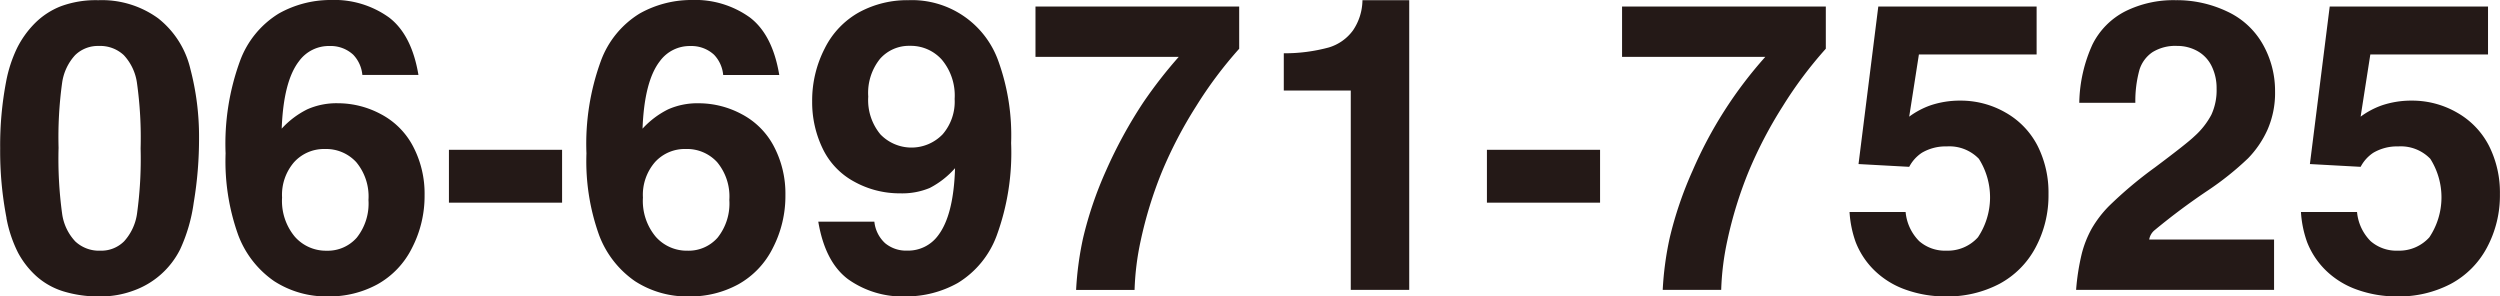
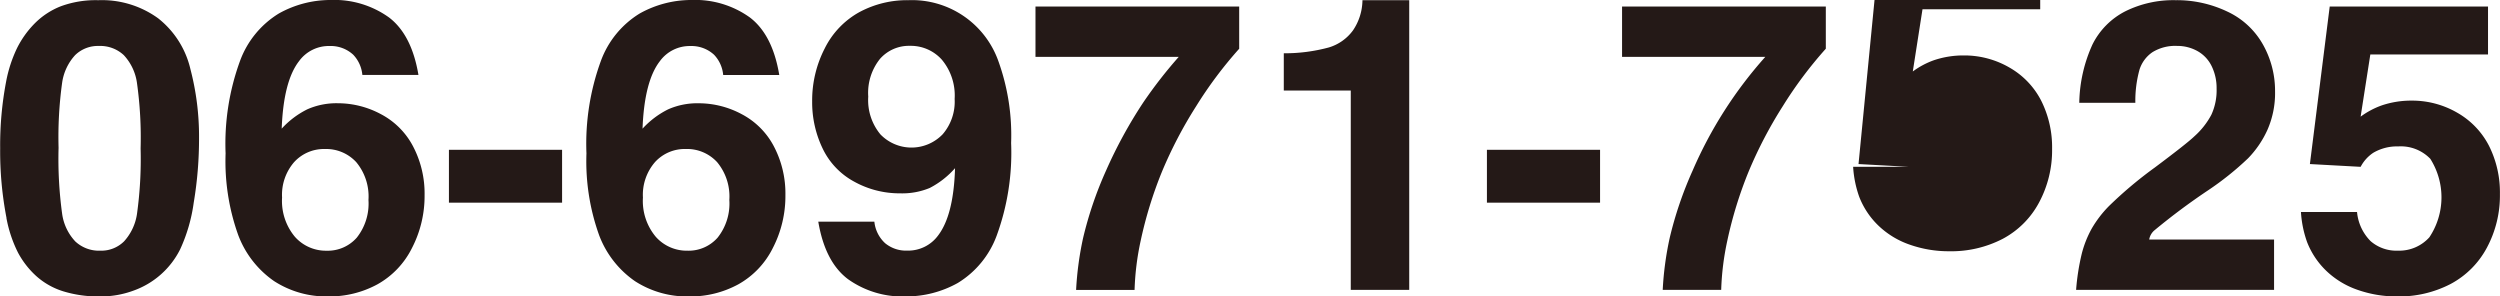
<svg xmlns="http://www.w3.org/2000/svg" width="271.25" height="32.156" viewBox="0 0 271.25 32.156">
  <defs>
    <style>
      .cls-1 {
        fill: #241917;
        fill-rule: evenodd;
      }
    </style>
  </defs>
-   <path id="img02.svg" class="cls-1" d="M241.947,772.4a13.975,13.975,0,0,0,1.258,3.763,9.428,9.428,0,0,0,2,2.559,7.872,7.872,0,0,0,2.935,1.644,13.087,13.087,0,0,0,3.977.549,10.214,10.214,0,0,0,3.591-.624,9.044,9.044,0,0,0,5.085-4.483,17.761,17.761,0,0,0,1.473-5.053,41.9,41.9,0,0,0,.58-7.127,28.836,28.836,0,0,0-.935-7.375,9.859,9.859,0,0,0-3.5-5.515,10.393,10.393,0,0,0-6.5-1.967,10.971,10.971,0,0,0-4.053.656,8.2,8.2,0,0,0-2.827,1.849,10.41,10.41,0,0,0-1.935,2.7,14.613,14.613,0,0,0-1.183,3.634,36.774,36.774,0,0,0-.645,7.224,38.01,38.01,0,0,0,.688,7.568h0Zm6.042-14.653a5.583,5.583,0,0,1,1.408-3.01,3.528,3.528,0,0,1,2.57-1,3.75,3.75,0,0,1,2.709.99,5.524,5.524,0,0,1,1.43,2.988,42.7,42.7,0,0,1,.4,7.138,43.263,43.263,0,0,1-.387,7.063,5.639,5.639,0,0,1-1.408,3.021,3.5,3.5,0,0,1-2.569,1.011,3.765,3.765,0,0,1-2.72-1,5.475,5.475,0,0,1-1.43-3,44.024,44.024,0,0,1-.387-7.16A43.092,43.092,0,0,1,247.989,757.745Zm35.434-7.127a10.175,10.175,0,0,0-6.279-1.871,11.474,11.474,0,0,0-5.633,1.462,10.1,10.1,0,0,0-4.214,5.139,26.139,26.139,0,0,0-1.57,10.041,23.7,23.7,0,0,0,1.376,8.88A10.591,10.591,0,0,0,271,779.257a10.431,10.431,0,0,0,5.87,1.656A10.891,10.891,0,0,0,282.2,779.6a9.179,9.179,0,0,0,3.752-3.945,12.268,12.268,0,0,0,1.365-5.73,11.01,11.01,0,0,0-1.247-5.29,8.278,8.278,0,0,0-3.494-3.5,9.879,9.879,0,0,0-4.655-1.183,7.807,7.807,0,0,0-3.322.656,9.434,9.434,0,0,0-2.784,2.1q0.193-5.138,1.871-7.31a4,4,0,0,1,3.332-1.656,3.6,3.6,0,0,1,2.559.947,3.647,3.647,0,0,1,.989,2.193h6.085Q285.916,752.488,283.423,750.618Zm-10.246,15.706a4.369,4.369,0,0,1,3.322-1.408,4.433,4.433,0,0,1,3.408,1.43,5.813,5.813,0,0,1,1.322,4.1,5.938,5.938,0,0,1-1.268,4.085,4.184,4.184,0,0,1-3.268,1.419,4.484,4.484,0,0,1-3.451-1.516,6.058,6.058,0,0,1-1.387-4.246A5.417,5.417,0,0,1,273.177,766.324Zm29.059,4.419V765H289.959v5.741h12.277Zm20.34-20.125a10.175,10.175,0,0,0-6.279-1.871,11.474,11.474,0,0,0-5.633,1.462,10.1,10.1,0,0,0-4.214,5.139,26.158,26.158,0,0,0-1.57,10.041,23.7,23.7,0,0,0,1.376,8.88,10.591,10.591,0,0,0,3.892,4.988,10.431,10.431,0,0,0,5.87,1.656,10.888,10.888,0,0,0,5.332-1.312,9.173,9.173,0,0,0,3.752-3.945,12.268,12.268,0,0,0,1.365-5.73,11.01,11.01,0,0,0-1.247-5.29,8.278,8.278,0,0,0-3.494-3.5,9.876,9.876,0,0,0-4.655-1.183,7.8,7.8,0,0,0-3.321.656,9.437,9.437,0,0,0-2.785,2.1q0.194-5.138,1.871-7.31a4,4,0,0,1,3.332-1.656,3.6,3.6,0,0,1,2.559.947,3.642,3.642,0,0,1,.989,2.193H325.8Q325.069,752.488,322.576,750.618ZM312.33,766.324a4.369,4.369,0,0,1,3.322-1.408,4.431,4.431,0,0,1,3.408,1.43,5.814,5.814,0,0,1,1.323,4.1,5.933,5.933,0,0,1-1.269,4.085,4.184,4.184,0,0,1-3.268,1.419,4.486,4.486,0,0,1-3.451-1.516,6.058,6.058,0,0,1-1.387-4.246A5.417,5.417,0,0,1,312.33,766.324Zm20.932,12.718a10.17,10.17,0,0,0,6.278,1.871,11.474,11.474,0,0,0,5.633-1.462,10.1,10.1,0,0,0,4.214-5.128,26.147,26.147,0,0,0,1.57-10.052,23.715,23.715,0,0,0-1.376-8.869,9.949,9.949,0,0,0-9.762-6.633,10.947,10.947,0,0,0-5.332,1.3A9.112,9.112,0,0,0,330.735,754a12.316,12.316,0,0,0-1.365,5.752,11.539,11.539,0,0,0,1.14,5.117,7.994,7.994,0,0,0,3.44,3.6,10.141,10.141,0,0,0,4.945,1.258,7.776,7.776,0,0,0,3.225-.58,9.392,9.392,0,0,0,2.752-2.15q-0.15,5.075-1.827,7.288a4.021,4.021,0,0,1-3.355,1.656,3.567,3.567,0,0,1-2.4-.8,3.676,3.676,0,0,1-1.172-2.343h-6.085Q330.768,777.172,333.262,779.042Zm10.245-15.7a4.688,4.688,0,0,1-6.73-.01,5.815,5.815,0,0,1-1.322-4.1,5.893,5.893,0,0,1,1.279-4.1,4.182,4.182,0,0,1,3.236-1.409,4.522,4.522,0,0,1,3.472,1.506,6.05,6.05,0,0,1,1.387,4.257A5.421,5.421,0,0,1,343.507,763.346ZM353.6,749.457v5.461h15.546a49.482,49.482,0,0,0-3.849,4.945,49.993,49.993,0,0,0-4.042,7.4,40.626,40.626,0,0,0-2.494,7.331,34.7,34.7,0,0,0-.753,5.612h6.343a29.219,29.219,0,0,1,.666-5.354,44.472,44.472,0,0,1,2.3-7.46,46.688,46.688,0,0,1,3.709-7.107,44.541,44.541,0,0,1,4.676-6.246v-4.579H353.6Zm35.477-.688a5.955,5.955,0,0,1-1.021,3.268,5.023,5.023,0,0,1-2.623,1.86,18.322,18.322,0,0,1-4.892.634v4.042h7.267V780.2h6.343V748.769h-5.074Zm25.78,21.974V765H402.581v5.741h12.277Zm2.386-21.286v5.461h15.545A45.67,45.67,0,0,0,424.9,767.26a40.7,40.7,0,0,0-2.494,7.331,34.6,34.6,0,0,0-.752,5.612H428a29.219,29.219,0,0,1,.666-5.354,44.288,44.288,0,0,1,2.3-7.46,46.6,46.6,0,0,1,3.709-7.107,44.541,44.541,0,0,1,4.676-6.246v-4.579h-22.1ZM448.4,766.851a4.121,4.121,0,0,1,1.376-1.527,5.076,5.076,0,0,1,2.709-.688,4.445,4.445,0,0,1,3.473,1.344,7.812,7.812,0,0,1-.1,8.515,4.395,4.395,0,0,1-3.419,1.451,4.257,4.257,0,0,1-2.956-1.032,5.122,5.122,0,0,1-1.473-3.161h-6.085a11.74,11.74,0,0,0,.667,3.268,8.7,8.7,0,0,0,2.085,3.118,9.24,9.24,0,0,0,3.408,2.064,12.73,12.73,0,0,0,4.268.71,12.119,12.119,0,0,0,5.816-1.355,9.536,9.536,0,0,0,3.935-3.945,11.944,11.944,0,0,0,1.408-5.8,11.246,11.246,0,0,0-1.182-5.235,8.706,8.706,0,0,0-3.451-3.6,9.735,9.735,0,0,0-4.956-1.311,10,10,0,0,0-3.225.516,8.842,8.842,0,0,0-2.3,1.225l1.053-6.751h12.772v-5.2H445.045L442.9,766.55Zm26.038,7.891a1.654,1.654,0,0,1,.58-1.011,70.218,70.218,0,0,1,5.827-4.343,32.183,32.183,0,0,0,4.321-3.462,10.8,10.8,0,0,0,2.1-3.085,9.911,9.911,0,0,0,.828-4.182,10.223,10.223,0,0,0-1.312-5.074,8.577,8.577,0,0,0-3.87-3.58,12.733,12.733,0,0,0-5.612-1.236,11.744,11.744,0,0,0-5.44,1.2,8.084,8.084,0,0,0-3.569,3.59,15.88,15.88,0,0,0-1.44,6.343h6.084a12.734,12.734,0,0,1,.452-3.6,3.594,3.594,0,0,1,1.408-1.892,4.7,4.7,0,0,1,2.677-.678,4.465,4.465,0,0,1,2.183.549,3.73,3.73,0,0,1,1.548,1.623,5.376,5.376,0,0,1,.548,2.473,6.327,6.327,0,0,1-.57,2.827,8.365,8.365,0,0,1-1.838,2.333q-0.774.753-4.279,3.376a44.373,44.373,0,0,0-5.01,4.214,12.164,12.164,0,0,0-1.849,2.419,11.353,11.353,0,0,0-1.086,2.741,24.78,24.78,0,0,0-.612,3.913h21.479v-5.461H474.437Zm22.941-7.891a4.121,4.121,0,0,1,1.376-1.527,5.076,5.076,0,0,1,2.709-.688,4.445,4.445,0,0,1,3.473,1.344,7.812,7.812,0,0,1-.1,8.515,4.395,4.395,0,0,1-3.419,1.451,4.257,4.257,0,0,1-2.956-1.032,5.122,5.122,0,0,1-1.473-3.161h-6.085a11.74,11.74,0,0,0,.667,3.268,8.7,8.7,0,0,0,2.085,3.118,9.24,9.24,0,0,0,3.408,2.064,12.73,12.73,0,0,0,4.268.71,12.119,12.119,0,0,0,5.816-1.355,9.536,9.536,0,0,0,3.935-3.945,11.944,11.944,0,0,0,1.408-5.8,11.246,11.246,0,0,0-1.182-5.235,8.706,8.706,0,0,0-3.451-3.6,9.735,9.735,0,0,0-4.956-1.311,10,10,0,0,0-3.225.516,8.842,8.842,0,0,0-2.3,1.225l1.054-6.751H511.2v-5.2H494.024l-2.15,17.093Z" transform="translate(-241.25 -748.75)" />
+   <path id="img02.svg" class="cls-1" d="M241.947,772.4a13.975,13.975,0,0,0,1.258,3.763,9.428,9.428,0,0,0,2,2.559,7.872,7.872,0,0,0,2.935,1.644,13.087,13.087,0,0,0,3.977.549,10.214,10.214,0,0,0,3.591-.624,9.044,9.044,0,0,0,5.085-4.483,17.761,17.761,0,0,0,1.473-5.053,41.9,41.9,0,0,0,.58-7.127,28.836,28.836,0,0,0-.935-7.375,9.859,9.859,0,0,0-3.5-5.515,10.393,10.393,0,0,0-6.5-1.967,10.971,10.971,0,0,0-4.053.656,8.2,8.2,0,0,0-2.827,1.849,10.41,10.41,0,0,0-1.935,2.7,14.613,14.613,0,0,0-1.183,3.634,36.774,36.774,0,0,0-.645,7.224,38.01,38.01,0,0,0,.688,7.568h0Zm6.042-14.653a5.583,5.583,0,0,1,1.408-3.01,3.528,3.528,0,0,1,2.57-1,3.75,3.75,0,0,1,2.709.99,5.524,5.524,0,0,1,1.43,2.988,42.7,42.7,0,0,1,.4,7.138,43.263,43.263,0,0,1-.387,7.063,5.639,5.639,0,0,1-1.408,3.021,3.5,3.5,0,0,1-2.569,1.011,3.765,3.765,0,0,1-2.72-1,5.475,5.475,0,0,1-1.43-3,44.024,44.024,0,0,1-.387-7.16A43.092,43.092,0,0,1,247.989,757.745Zm35.434-7.127a10.175,10.175,0,0,0-6.279-1.871,11.474,11.474,0,0,0-5.633,1.462,10.1,10.1,0,0,0-4.214,5.139,26.139,26.139,0,0,0-1.57,10.041,23.7,23.7,0,0,0,1.376,8.88A10.591,10.591,0,0,0,271,779.257a10.431,10.431,0,0,0,5.87,1.656A10.891,10.891,0,0,0,282.2,779.6a9.179,9.179,0,0,0,3.752-3.945,12.268,12.268,0,0,0,1.365-5.73,11.01,11.01,0,0,0-1.247-5.29,8.278,8.278,0,0,0-3.494-3.5,9.879,9.879,0,0,0-4.655-1.183,7.807,7.807,0,0,0-3.322.656,9.434,9.434,0,0,0-2.784,2.1q0.193-5.138,1.871-7.31a4,4,0,0,1,3.332-1.656,3.6,3.6,0,0,1,2.559.947,3.647,3.647,0,0,1,.989,2.193h6.085Q285.916,752.488,283.423,750.618Zm-10.246,15.706a4.369,4.369,0,0,1,3.322-1.408,4.433,4.433,0,0,1,3.408,1.43,5.813,5.813,0,0,1,1.322,4.1,5.938,5.938,0,0,1-1.268,4.085,4.184,4.184,0,0,1-3.268,1.419,4.484,4.484,0,0,1-3.451-1.516,6.058,6.058,0,0,1-1.387-4.246A5.417,5.417,0,0,1,273.177,766.324Zm29.059,4.419V765H289.959v5.741h12.277Zm20.34-20.125a10.175,10.175,0,0,0-6.279-1.871,11.474,11.474,0,0,0-5.633,1.462,10.1,10.1,0,0,0-4.214,5.139,26.158,26.158,0,0,0-1.57,10.041,23.7,23.7,0,0,0,1.376,8.88,10.591,10.591,0,0,0,3.892,4.988,10.431,10.431,0,0,0,5.87,1.656,10.888,10.888,0,0,0,5.332-1.312,9.173,9.173,0,0,0,3.752-3.945,12.268,12.268,0,0,0,1.365-5.73,11.01,11.01,0,0,0-1.247-5.29,8.278,8.278,0,0,0-3.494-3.5,9.876,9.876,0,0,0-4.655-1.183,7.8,7.8,0,0,0-3.321.656,9.437,9.437,0,0,0-2.785,2.1q0.194-5.138,1.871-7.31a4,4,0,0,1,3.332-1.656,3.6,3.6,0,0,1,2.559.947,3.642,3.642,0,0,1,.989,2.193H325.8Q325.069,752.488,322.576,750.618ZM312.33,766.324a4.369,4.369,0,0,1,3.322-1.408,4.431,4.431,0,0,1,3.408,1.43,5.814,5.814,0,0,1,1.323,4.1,5.933,5.933,0,0,1-1.269,4.085,4.184,4.184,0,0,1-3.268,1.419,4.486,4.486,0,0,1-3.451-1.516,6.058,6.058,0,0,1-1.387-4.246A5.417,5.417,0,0,1,312.33,766.324Zm20.932,12.718a10.17,10.17,0,0,0,6.278,1.871,11.474,11.474,0,0,0,5.633-1.462,10.1,10.1,0,0,0,4.214-5.128,26.147,26.147,0,0,0,1.57-10.052,23.715,23.715,0,0,0-1.376-8.869,9.949,9.949,0,0,0-9.762-6.633,10.947,10.947,0,0,0-5.332,1.3A9.112,9.112,0,0,0,330.735,754a12.316,12.316,0,0,0-1.365,5.752,11.539,11.539,0,0,0,1.14,5.117,7.994,7.994,0,0,0,3.44,3.6,10.141,10.141,0,0,0,4.945,1.258,7.776,7.776,0,0,0,3.225-.58,9.392,9.392,0,0,0,2.752-2.15q-0.15,5.075-1.827,7.288a4.021,4.021,0,0,1-3.355,1.656,3.567,3.567,0,0,1-2.4-.8,3.676,3.676,0,0,1-1.172-2.343h-6.085Q330.768,777.172,333.262,779.042Zm10.245-15.7a4.688,4.688,0,0,1-6.73-.01,5.815,5.815,0,0,1-1.322-4.1,5.893,5.893,0,0,1,1.279-4.1,4.182,4.182,0,0,1,3.236-1.409,4.522,4.522,0,0,1,3.472,1.506,6.05,6.05,0,0,1,1.387,4.257A5.421,5.421,0,0,1,343.507,763.346ZM353.6,749.457v5.461h15.546a49.482,49.482,0,0,0-3.849,4.945,49.993,49.993,0,0,0-4.042,7.4,40.626,40.626,0,0,0-2.494,7.331,34.7,34.7,0,0,0-.753,5.612h6.343a29.219,29.219,0,0,1,.666-5.354,44.472,44.472,0,0,1,2.3-7.46,46.688,46.688,0,0,1,3.709-7.107,44.541,44.541,0,0,1,4.676-6.246v-4.579H353.6Zm35.477-.688a5.955,5.955,0,0,1-1.021,3.268,5.023,5.023,0,0,1-2.623,1.86,18.322,18.322,0,0,1-4.892.634v4.042h7.267V780.2h6.343V748.769h-5.074Zm25.78,21.974V765H402.581v5.741h12.277Zm2.386-21.286v5.461h15.545A45.67,45.67,0,0,0,424.9,767.26a40.7,40.7,0,0,0-2.494,7.331,34.6,34.6,0,0,0-.752,5.612H428a29.219,29.219,0,0,1,.666-5.354,44.288,44.288,0,0,1,2.3-7.46,46.6,46.6,0,0,1,3.709-7.107,44.541,44.541,0,0,1,4.676-6.246v-4.579h-22.1ZM448.4,766.851h-6.085a11.74,11.74,0,0,0,.667,3.268,8.7,8.7,0,0,0,2.085,3.118,9.24,9.24,0,0,0,3.408,2.064,12.73,12.73,0,0,0,4.268.71,12.119,12.119,0,0,0,5.816-1.355,9.536,9.536,0,0,0,3.935-3.945,11.944,11.944,0,0,0,1.408-5.8,11.246,11.246,0,0,0-1.182-5.235,8.706,8.706,0,0,0-3.451-3.6,9.735,9.735,0,0,0-4.956-1.311,10,10,0,0,0-3.225.516,8.842,8.842,0,0,0-2.3,1.225l1.053-6.751h12.772v-5.2H445.045L442.9,766.55Zm26.038,7.891a1.654,1.654,0,0,1,.58-1.011,70.218,70.218,0,0,1,5.827-4.343,32.183,32.183,0,0,0,4.321-3.462,10.8,10.8,0,0,0,2.1-3.085,9.911,9.911,0,0,0,.828-4.182,10.223,10.223,0,0,0-1.312-5.074,8.577,8.577,0,0,0-3.87-3.58,12.733,12.733,0,0,0-5.612-1.236,11.744,11.744,0,0,0-5.44,1.2,8.084,8.084,0,0,0-3.569,3.59,15.88,15.88,0,0,0-1.44,6.343h6.084a12.734,12.734,0,0,1,.452-3.6,3.594,3.594,0,0,1,1.408-1.892,4.7,4.7,0,0,1,2.677-.678,4.465,4.465,0,0,1,2.183.549,3.73,3.73,0,0,1,1.548,1.623,5.376,5.376,0,0,1,.548,2.473,6.327,6.327,0,0,1-.57,2.827,8.365,8.365,0,0,1-1.838,2.333q-0.774.753-4.279,3.376a44.373,44.373,0,0,0-5.01,4.214,12.164,12.164,0,0,0-1.849,2.419,11.353,11.353,0,0,0-1.086,2.741,24.78,24.78,0,0,0-.612,3.913h21.479v-5.461H474.437Zm22.941-7.891a4.121,4.121,0,0,1,1.376-1.527,5.076,5.076,0,0,1,2.709-.688,4.445,4.445,0,0,1,3.473,1.344,7.812,7.812,0,0,1-.1,8.515,4.395,4.395,0,0,1-3.419,1.451,4.257,4.257,0,0,1-2.956-1.032,5.122,5.122,0,0,1-1.473-3.161h-6.085a11.74,11.74,0,0,0,.667,3.268,8.7,8.7,0,0,0,2.085,3.118,9.24,9.24,0,0,0,3.408,2.064,12.73,12.73,0,0,0,4.268.71,12.119,12.119,0,0,0,5.816-1.355,9.536,9.536,0,0,0,3.935-3.945,11.944,11.944,0,0,0,1.408-5.8,11.246,11.246,0,0,0-1.182-5.235,8.706,8.706,0,0,0-3.451-3.6,9.735,9.735,0,0,0-4.956-1.311,10,10,0,0,0-3.225.516,8.842,8.842,0,0,0-2.3,1.225l1.054-6.751H511.2v-5.2H494.024l-2.15,17.093Z" transform="translate(-241.25 -748.75)" />
</svg>